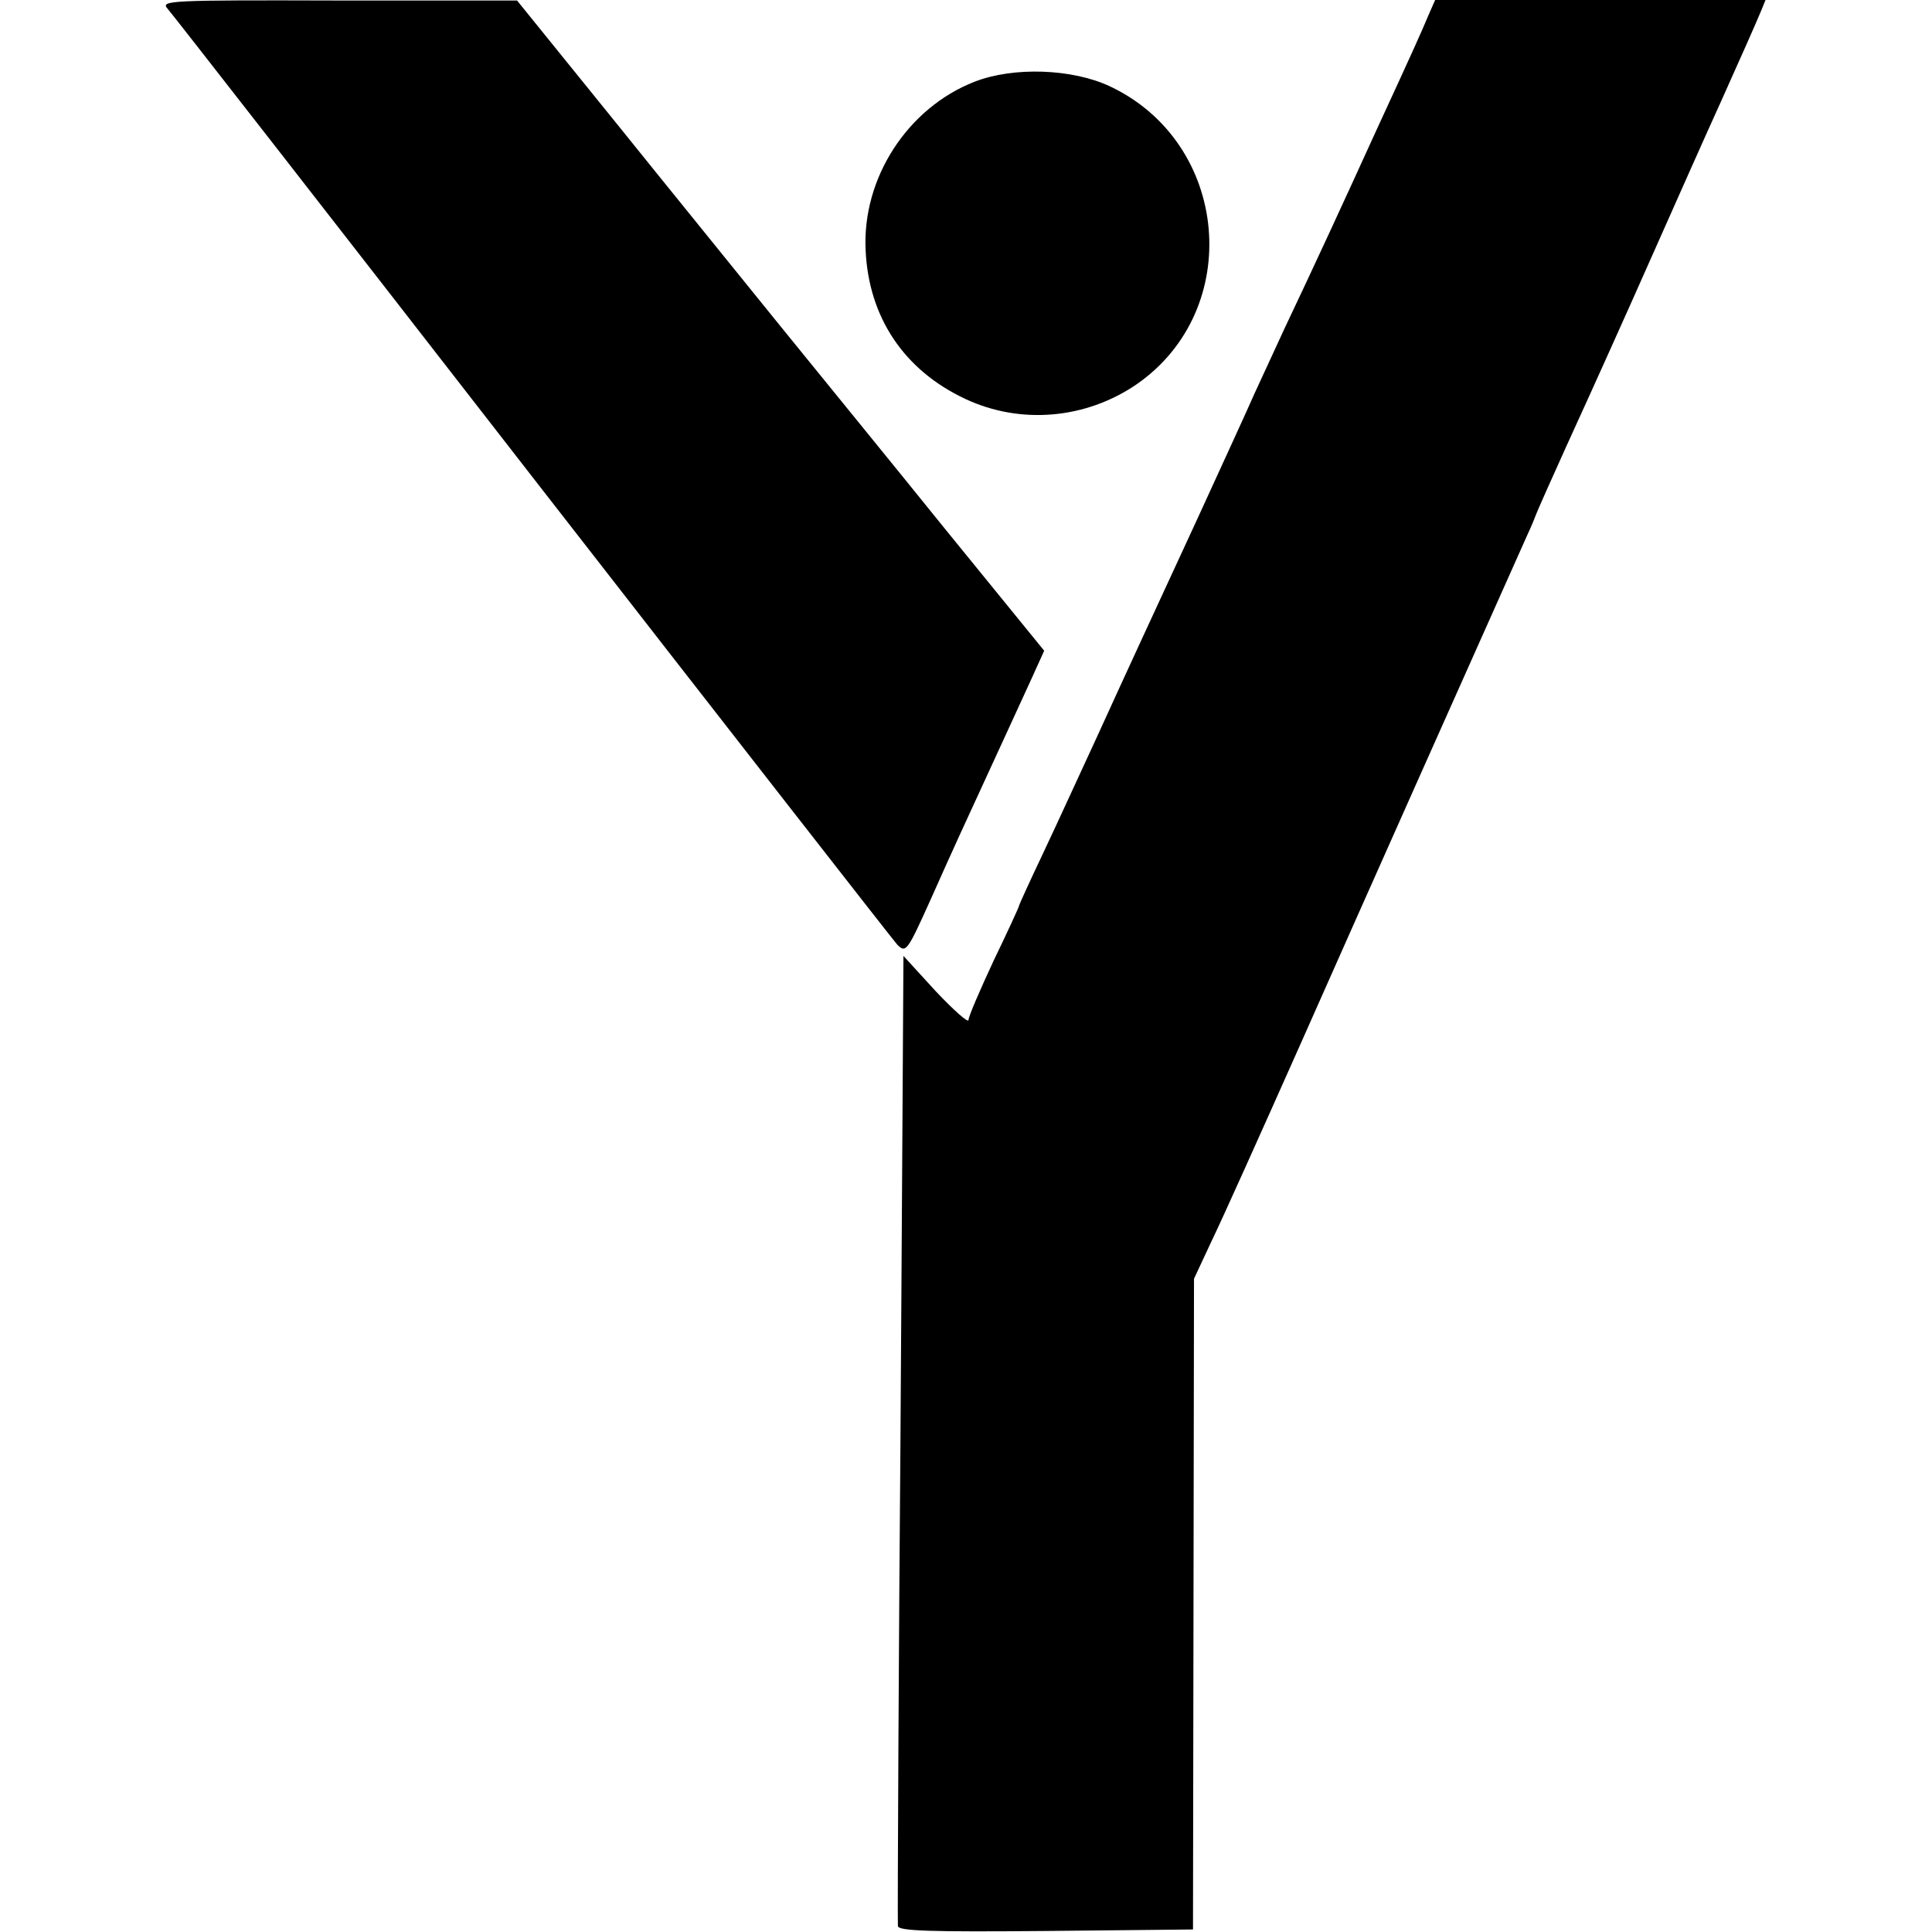
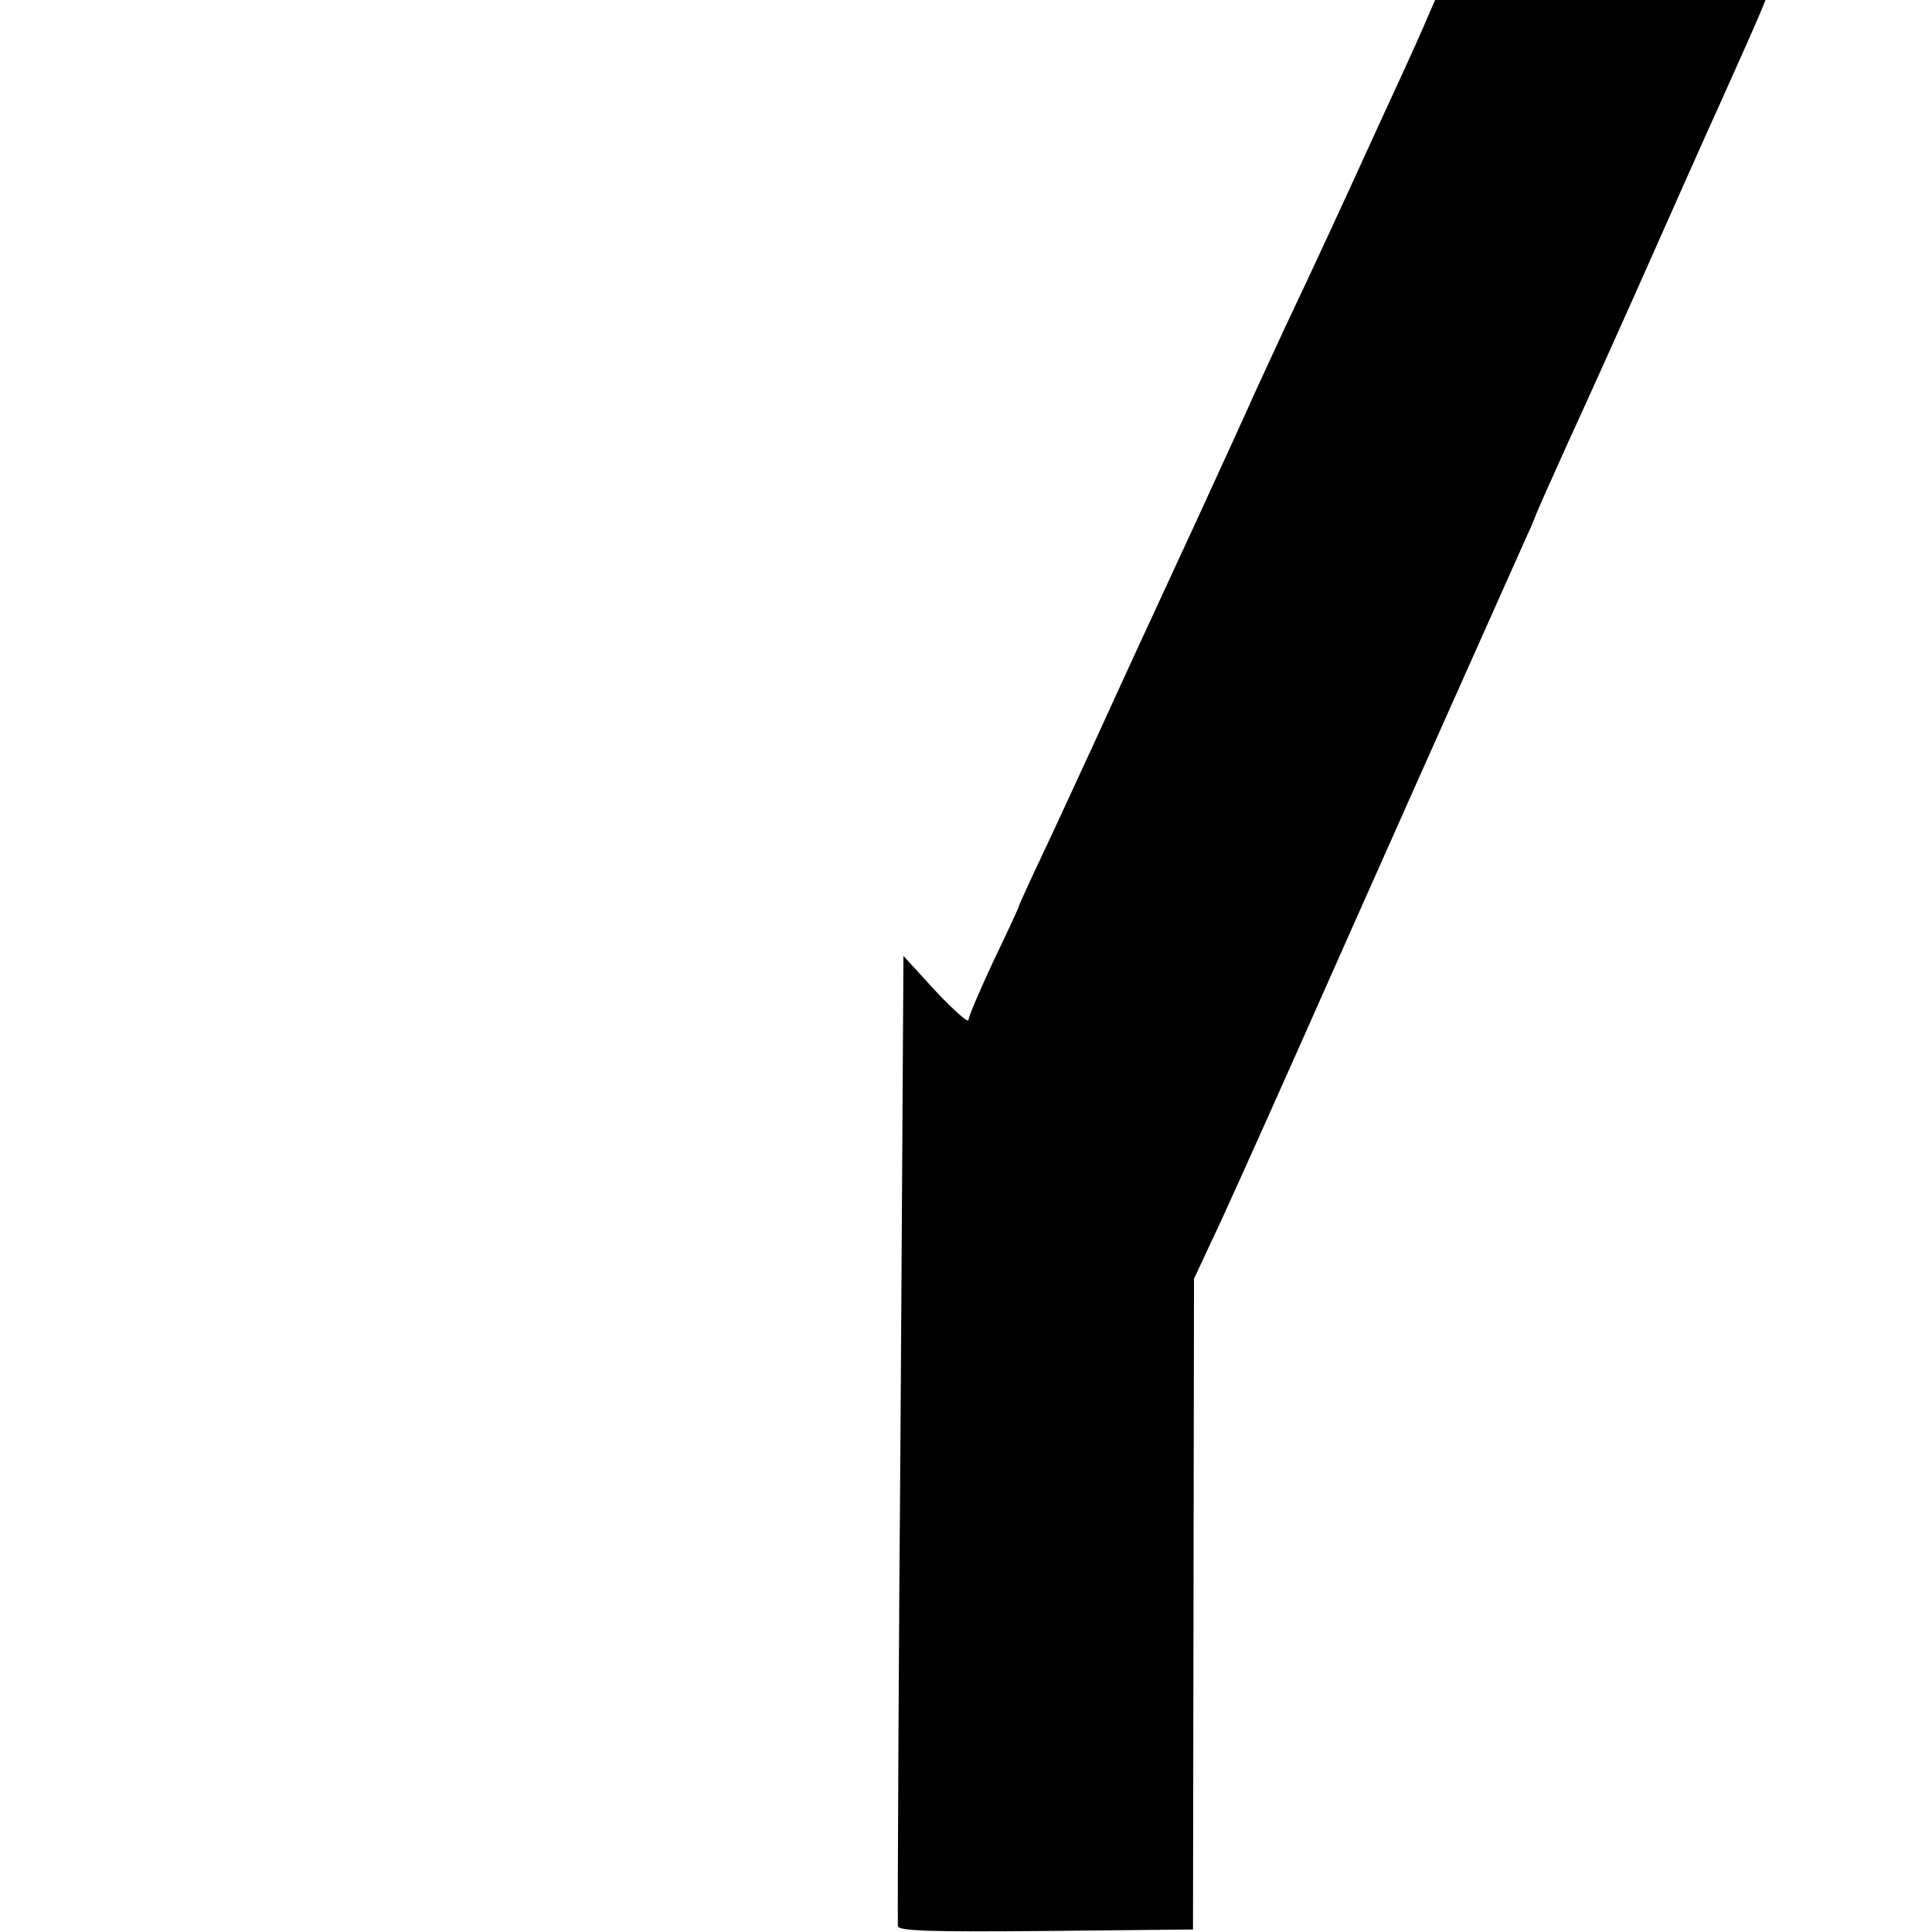
<svg xmlns="http://www.w3.org/2000/svg" version="1.0" width="383pt" height="383pt" viewBox="0 0 383 383" preserveAspectRatio="xMidYMid meet">
  <g transform="translate(0,383) scale(0.1,-0.1)" fill="#000000" stroke="none">
-     <path d="M332 3813 c9 -10 334 -427 723 -928 389 -500 715 -918 724 -928 17 -17 20 -12 66 90 45 101 62 138 145 318 18 39 43 94 56 122 l24 53 -197 242 c-108 134 -256 315 -328 404 -71 88 -218 269 -325 402 l-195 241 -354 0 c-336 1 -353 0 -339 -16z" />
    <path d="M2831 3798 c-13 -31 -29 -67 -101 -223 -66 -145 -126 -275 -183 -395 -19 -41 -46 -100 -60 -130 -13 -30 -65 -143 -114 -250 -109 -236 -125 -270 -198 -430 -32 -69 -79 -172 -106 -229 -27 -57 -49 -105 -49 -107 0 -2 -22 -50 -50 -108 -27 -58 -50 -111 -50 -118 0 -7 -29 19 -65 57 l-64 70 -2 -335 c-1 -184 -3 -470 -4 -635 -3 -345 -6 -934 -5 -953 0 -10 62 -12 292 -10 l293 3 1 645 1 645 35 75 c20 41 99 217 176 390 113 255 377 847 450 1010 9 19 16 37 17 40 3 8 35 80 60 135 13 28 72 158 131 290 112 252 144 324 174 390 40 89 72 161 81 183 l9 22 -328 0 -327 0 -14 -32z" />
-     <path d="M1932 3668 c-133 -52 -223 -191 -216 -334 6 -133 76 -238 198 -295 109 -51 238 -40 339 29 214 148 185 479 -53 591 -75 35 -191 39 -268 9z" />
  </g>
</svg>